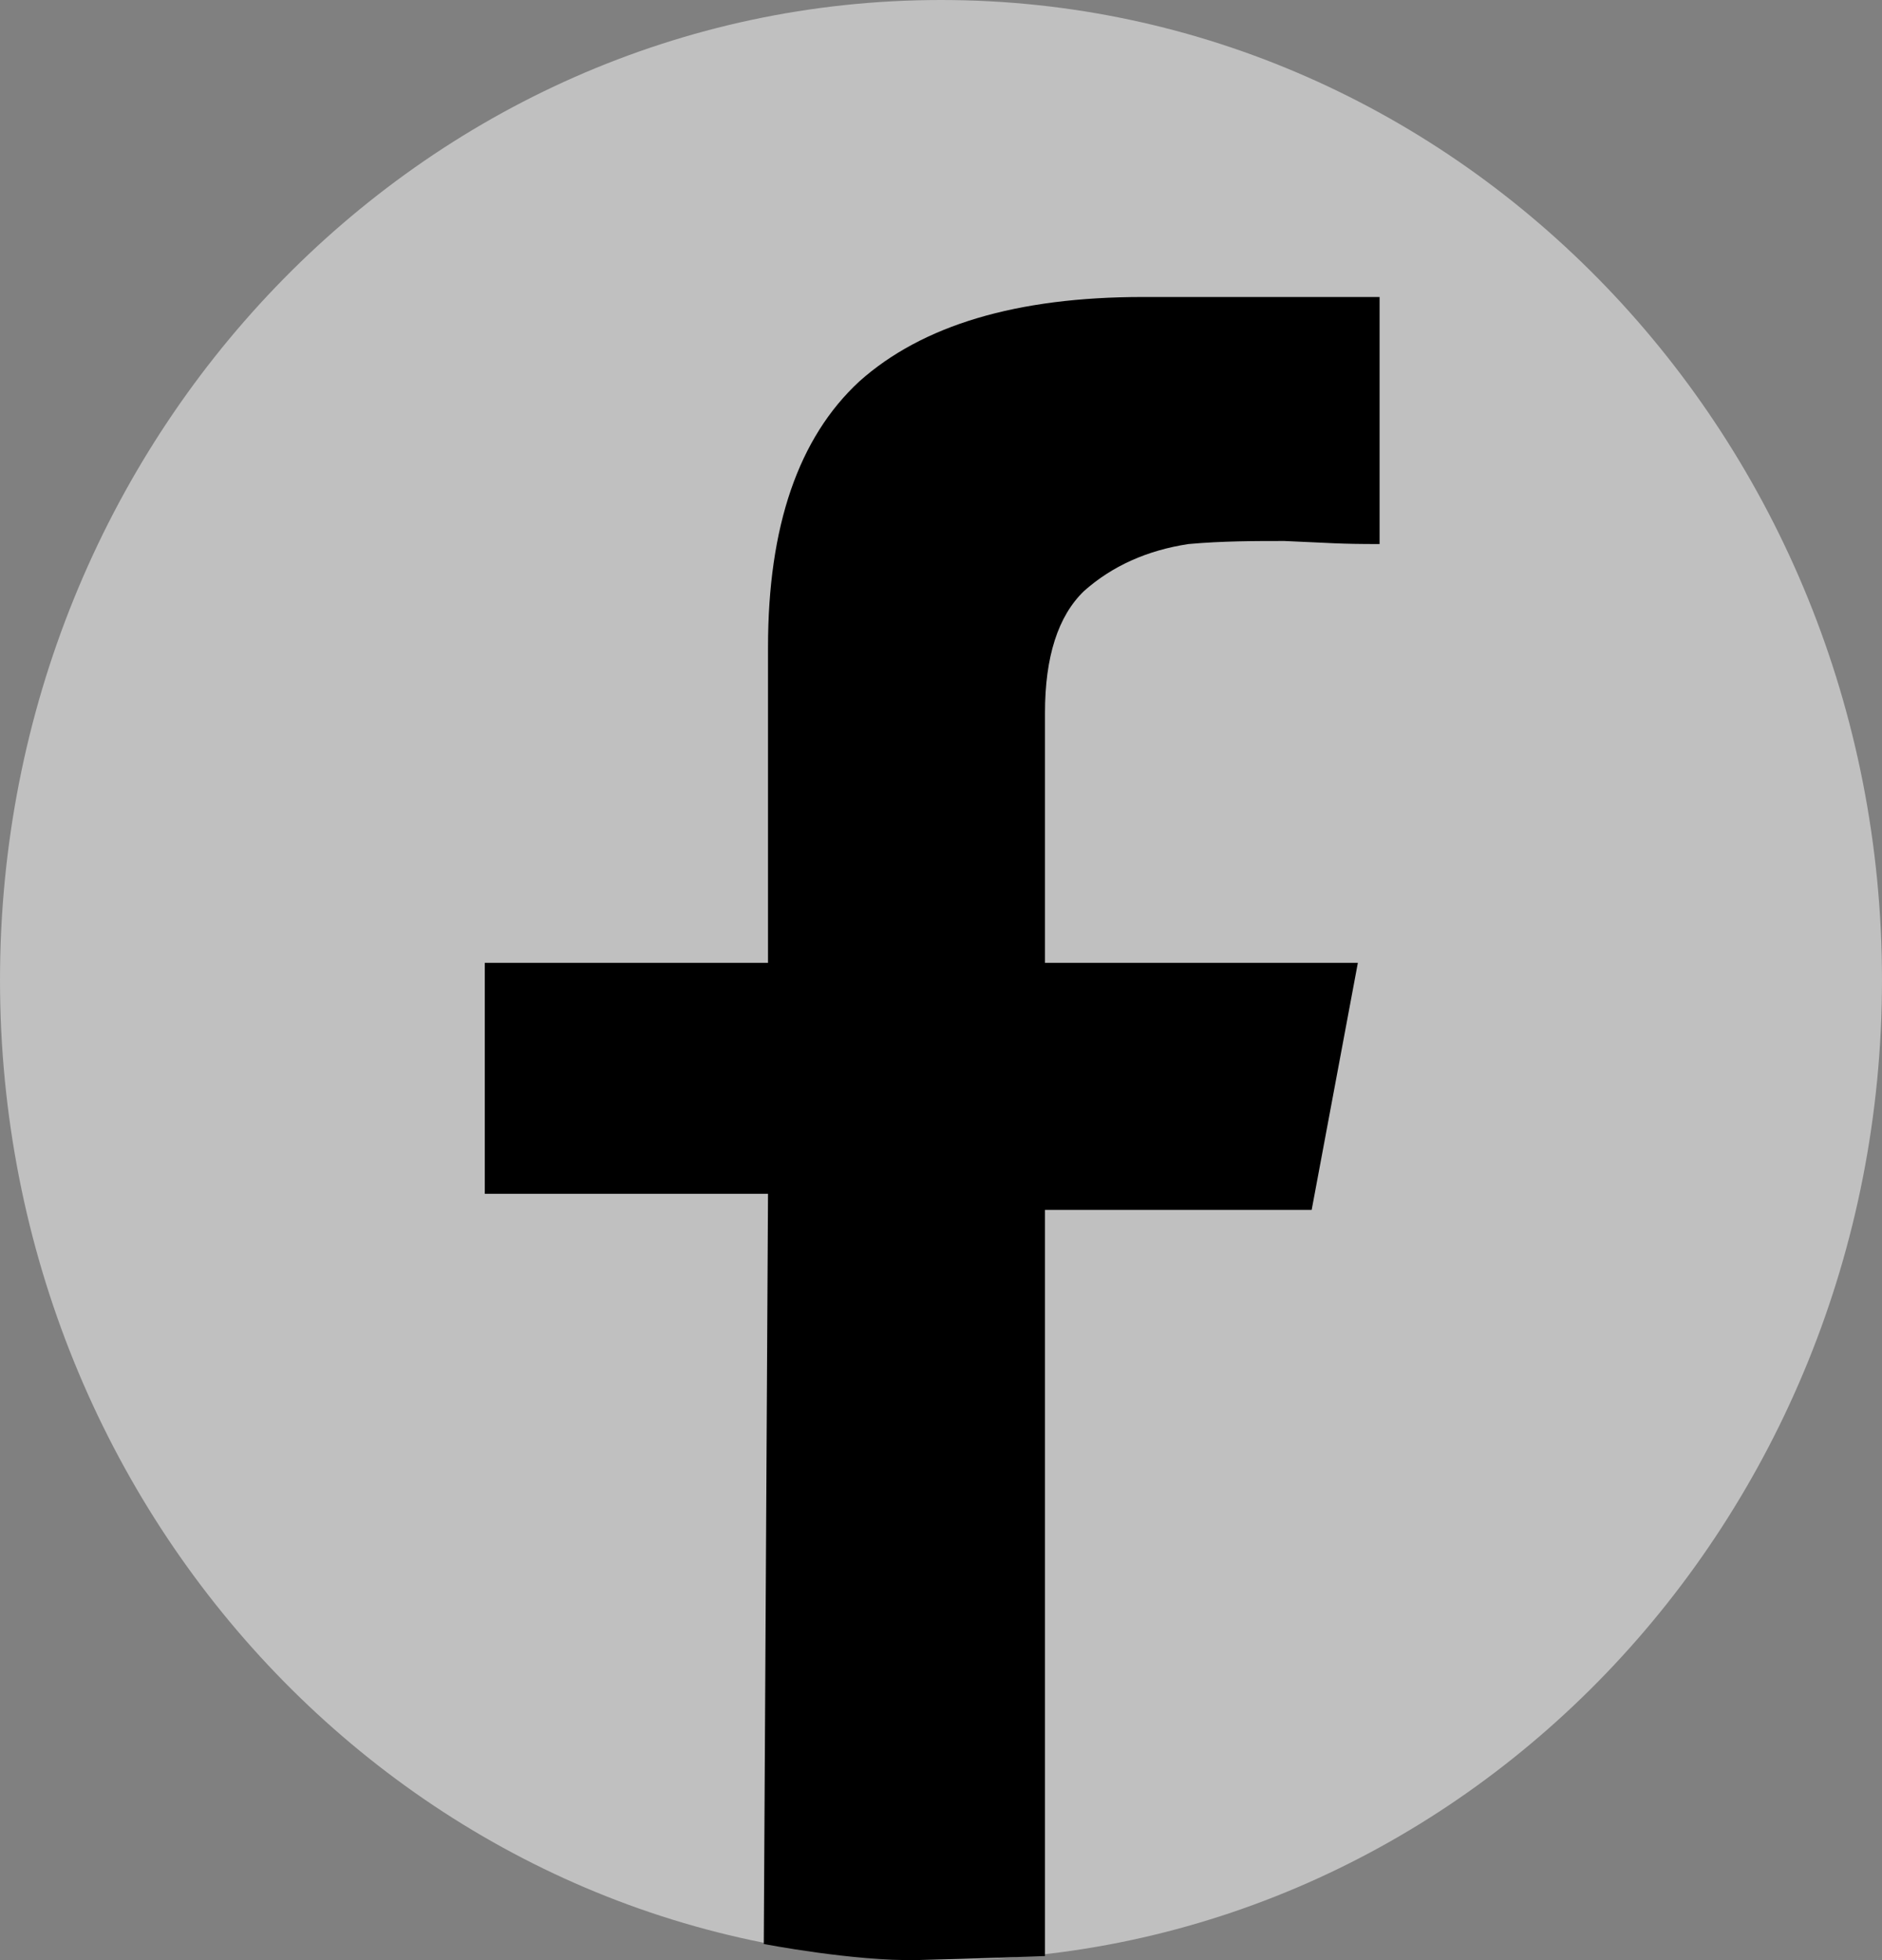
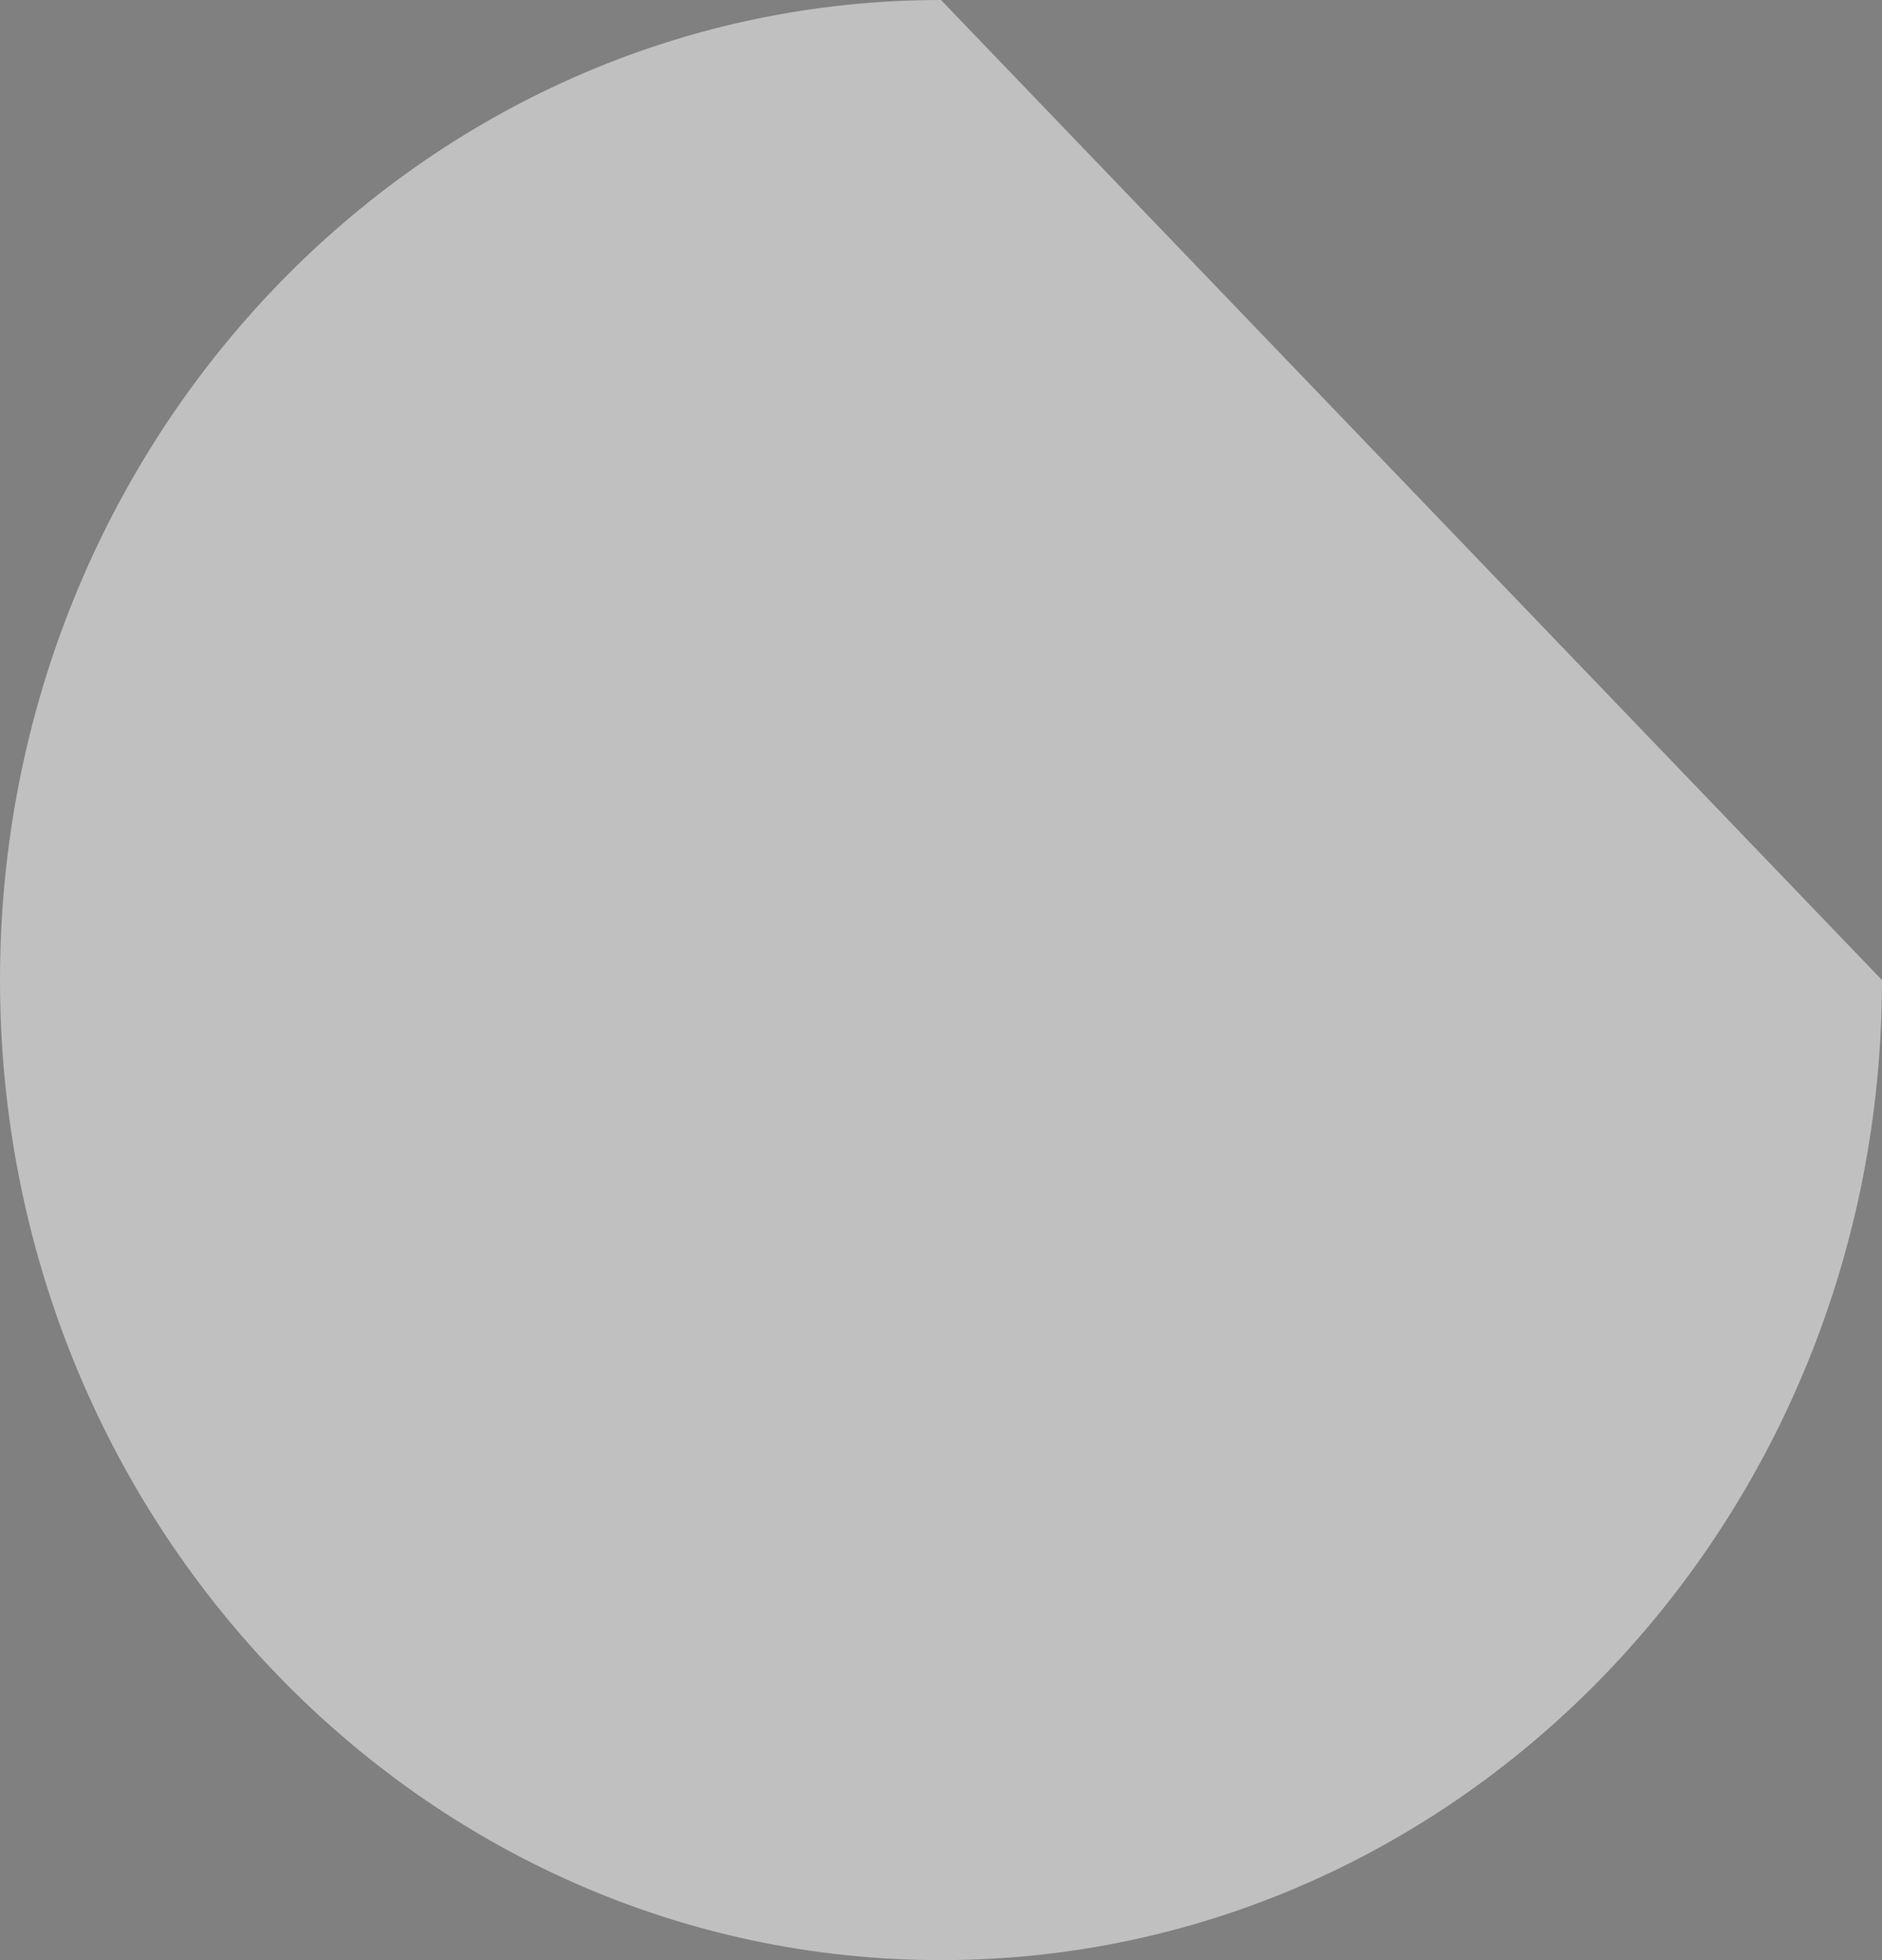
<svg xmlns="http://www.w3.org/2000/svg" width="24" height="25" viewBox="0 0 24 25" fill="none">
  <rect x="0" y="0" width="24" height="25" fill="#808080" stroke="none" />
  <g id="Vector">
    <g id="Vector_2">
-       <path d="M24 12.5C24 19.404 18.627 25 12 25C5.373 25 0 19.404 0 12.5C0 5.596 5.373 0 12 0C18.627 0 24 5.596 24 12.5Z" fill="white" fill-opacity="0.5" />
-       <path d="M9.74 24.794L9.794 15.226H6.182V12.28H9.794V8.255C9.794 6.713 10.182 5.583 10.958 4.865C11.761 4.147 12.966 3.788 14.573 3.788L17.593 3.788V6.939C17.067 6.939 16.989 6.926 16.379 6.9C16 6.9 15.586 6.9 15.155 6.939C14.629 7.019 14.185 7.218 13.825 7.537C13.493 7.856 13.326 8.375 13.326 9.093V12.28H17.316L16.727 15.431H13.326V24.948C13.326 24.948 12.37 24.985 11.7 24.999C10.886 25.016 9.74 24.794 9.74 24.794Z" fill="black" />
+       <path d="M24 12.5C24 19.404 18.627 25 12 25C5.373 25 0 19.404 0 12.5C0 5.596 5.373 0 12 0Z" fill="white" fill-opacity="0.5" />
    </g>
  </g>
</svg>